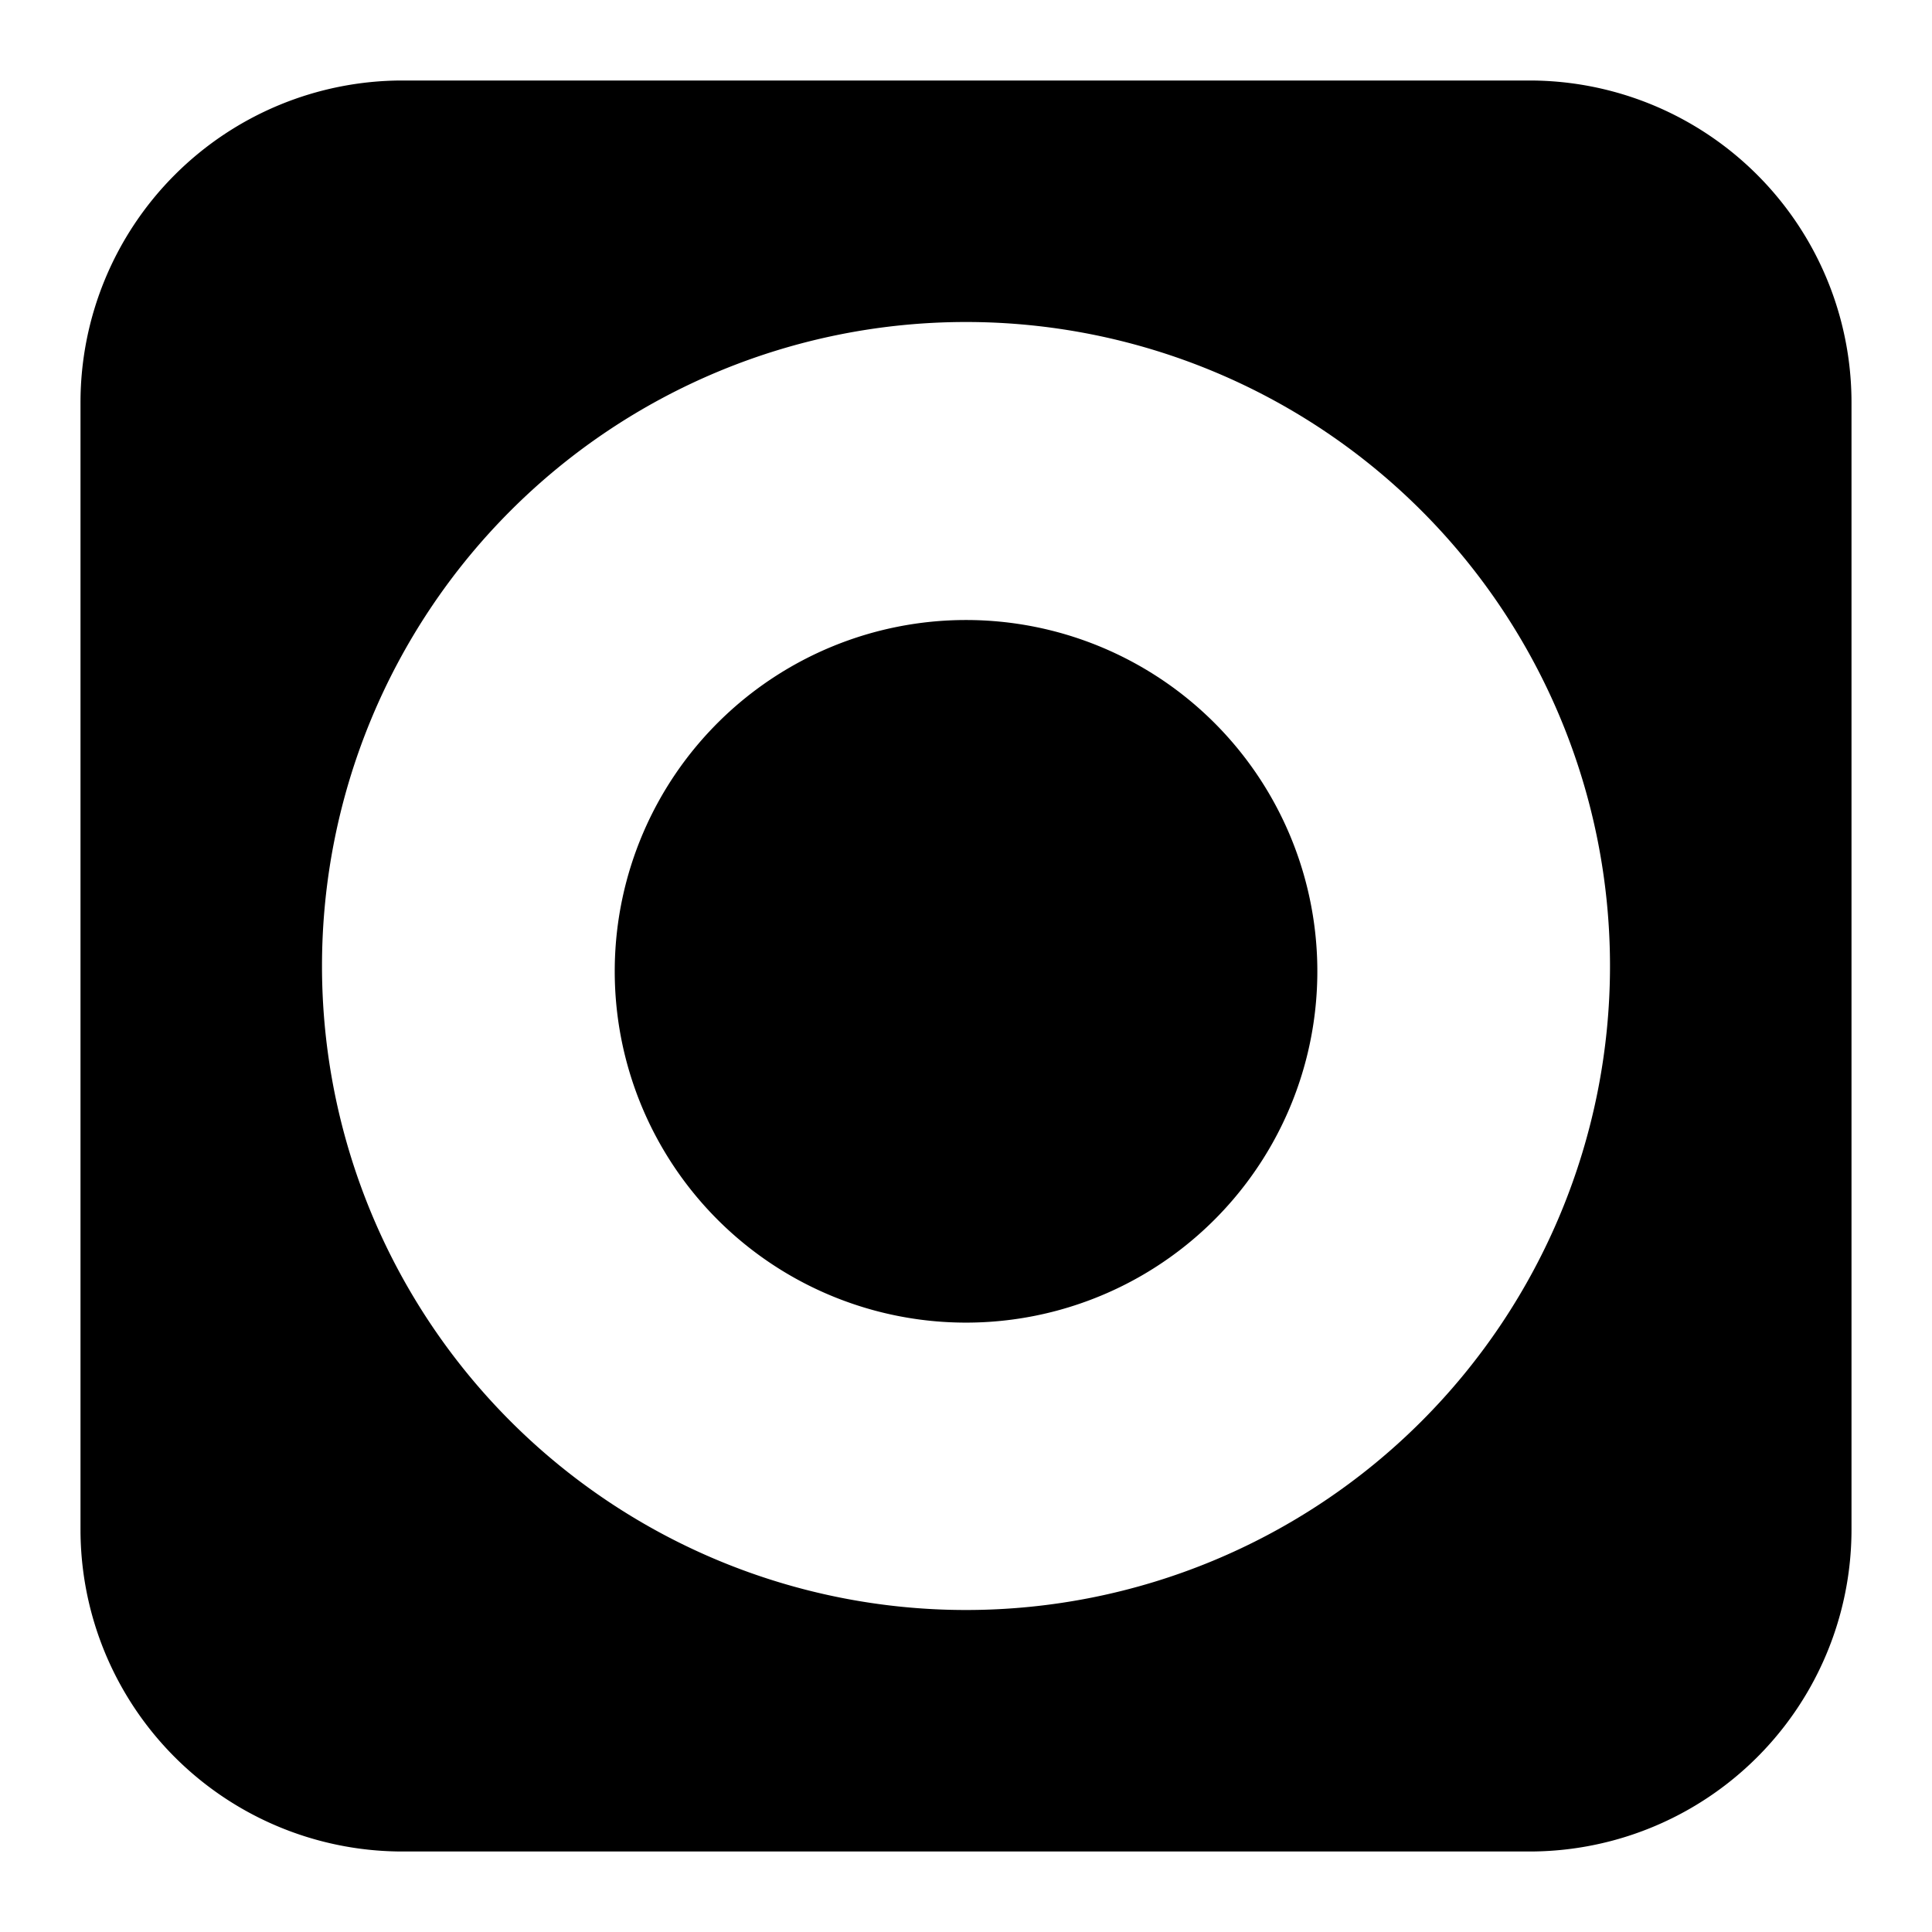
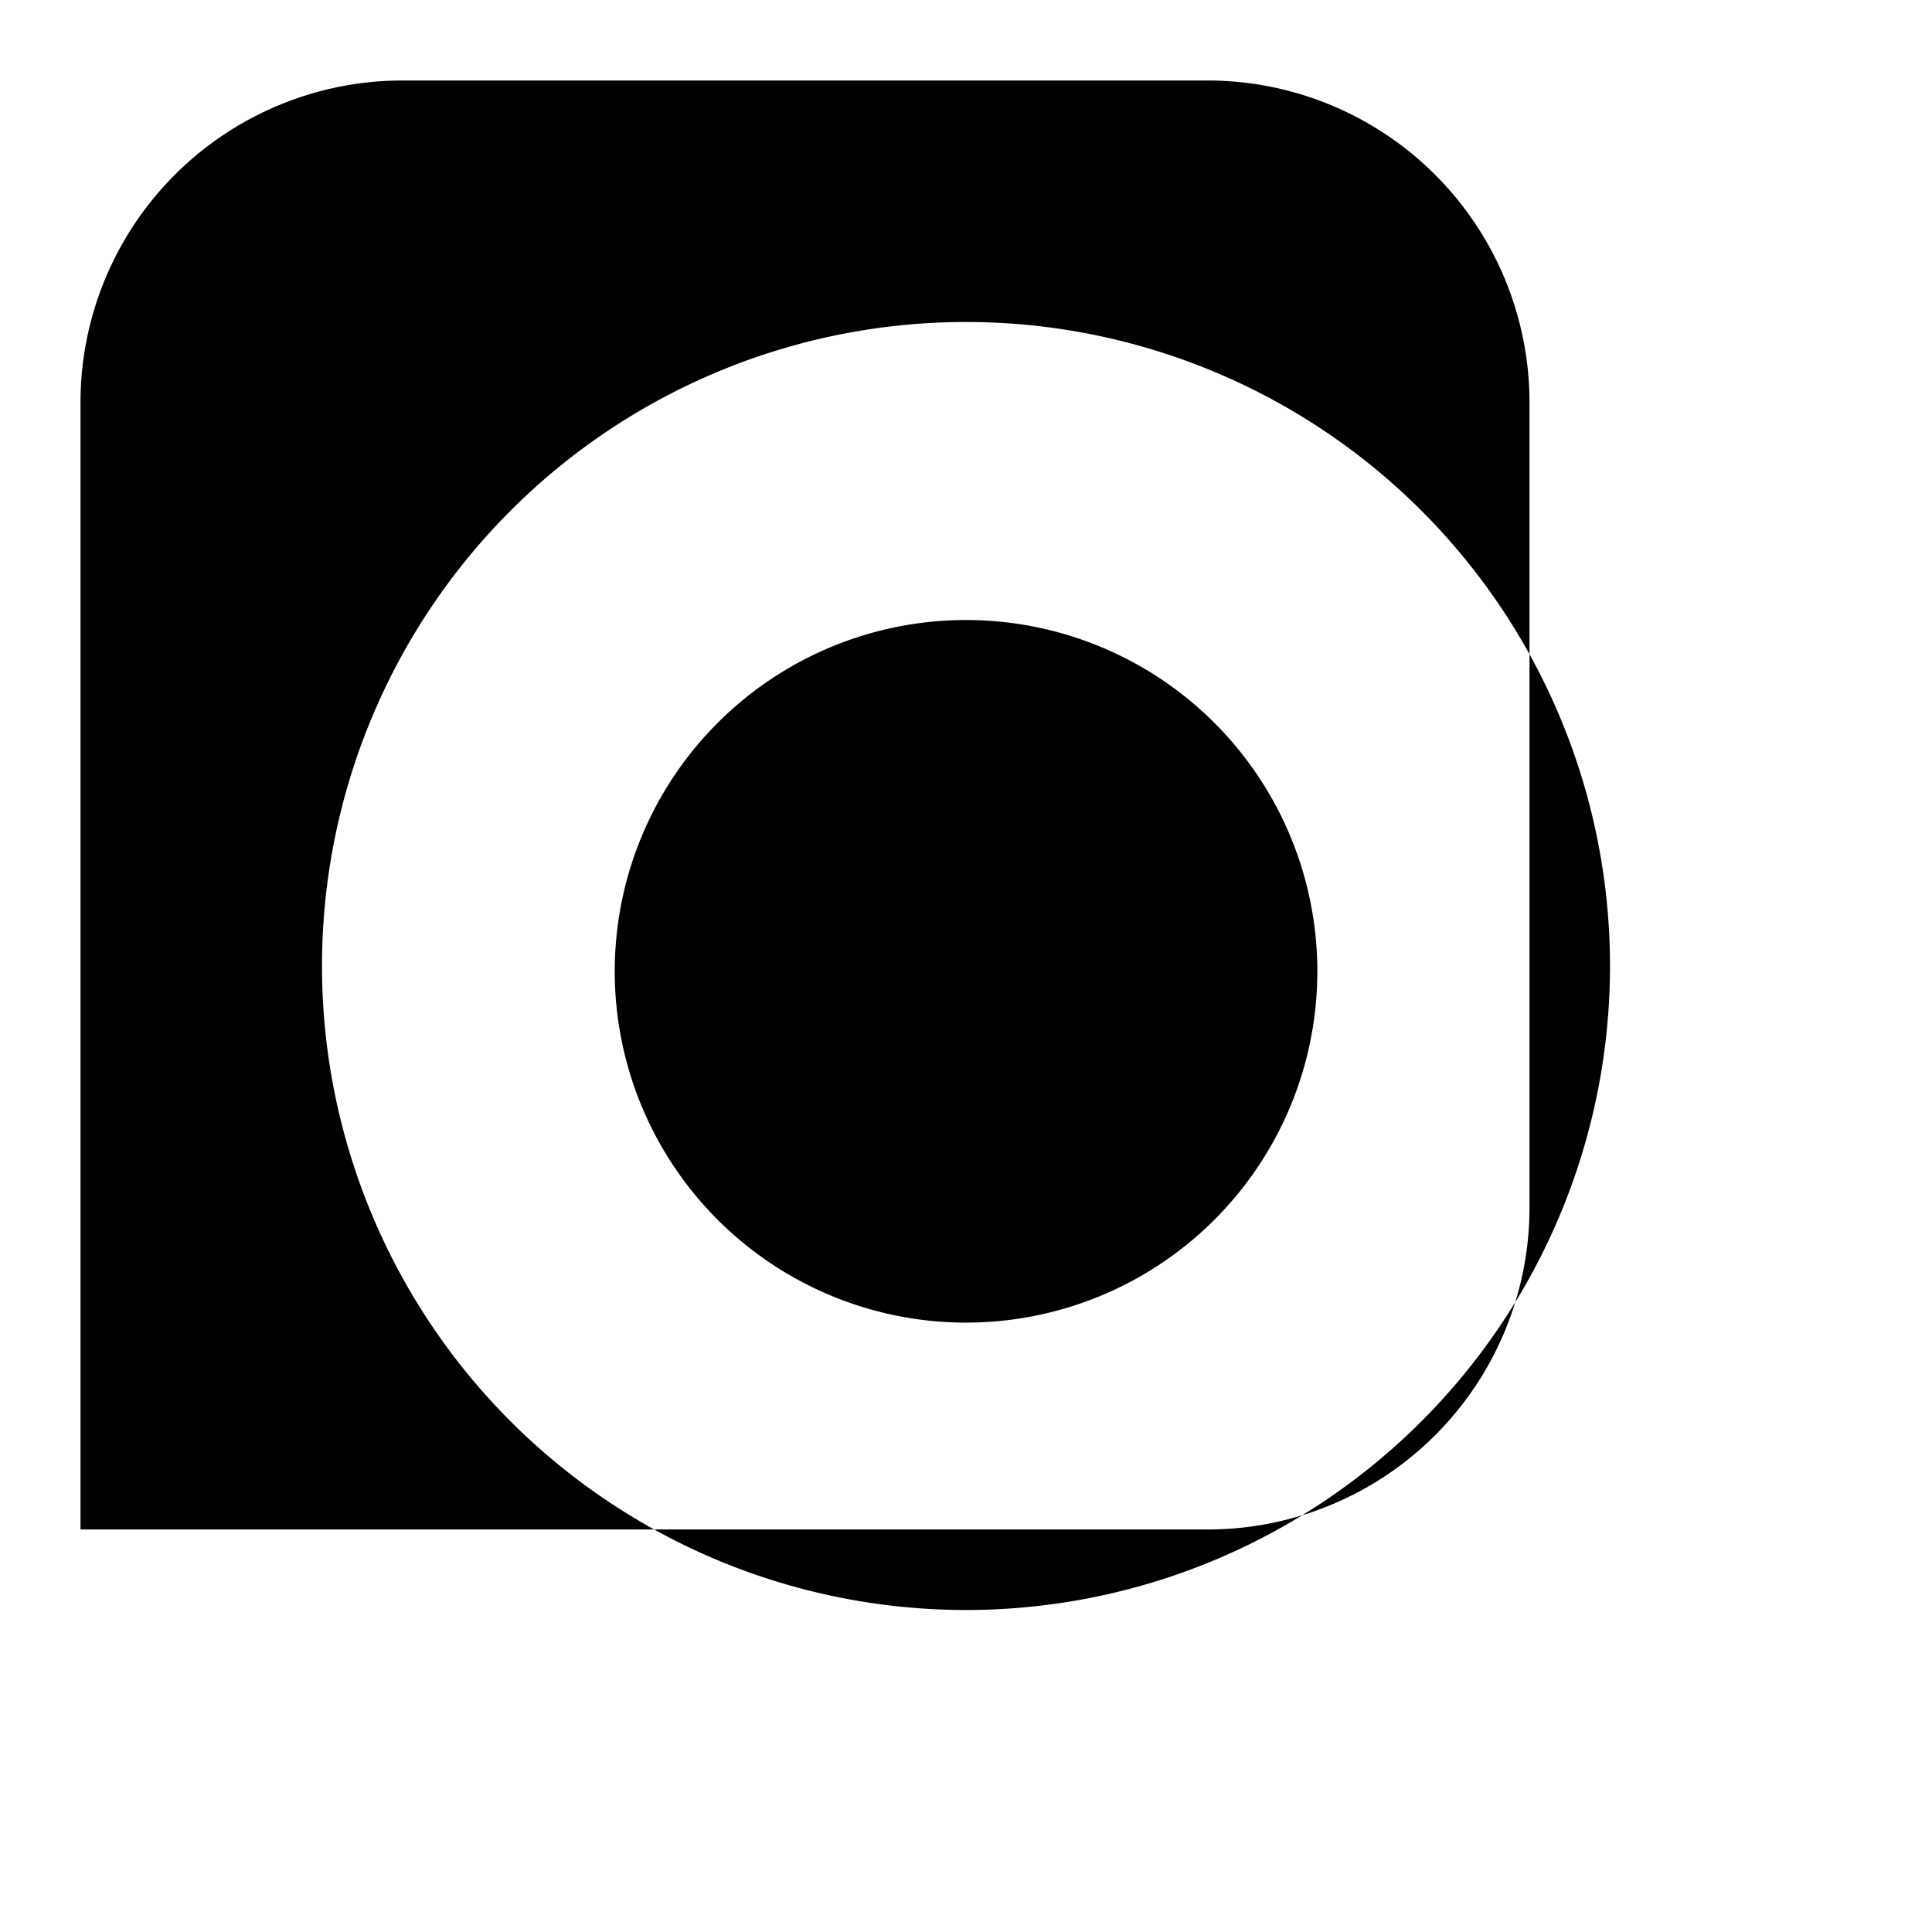
<svg xmlns="http://www.w3.org/2000/svg" fill="none" viewBox="0 0 24 24" id="Orkut-Logo--Streamline-Logos-Block">
  <desc>
    Orkut Logo Streamline Icon: https://streamlinehq.com
  </desc>
-   <path fill="#000000" fill-rule="evenodd" d="M5 1a4 4 0 0 0 -4 4v14a4 4 0 0 0 4 4h14a4 4 0 0 0 4 -4V5a4 4 0 0 0 -4 -4H5Zm15 11a8 8 0 1 1 -16 0 8 8 0 0 1 16 0Zm-3.636 0a4.364 4.364 0 1 1 -8.727 0 4.364 4.364 0 0 1 8.727 0Z" clip-rule="evenodd" stroke-width="1" />
+   <path fill="#000000" fill-rule="evenodd" d="M5 1a4 4 0 0 0 -4 4v14h14a4 4 0 0 0 4 -4V5a4 4 0 0 0 -4 -4H5Zm15 11a8 8 0 1 1 -16 0 8 8 0 0 1 16 0Zm-3.636 0a4.364 4.364 0 1 1 -8.727 0 4.364 4.364 0 0 1 8.727 0Z" clip-rule="evenodd" stroke-width="1" />
</svg>